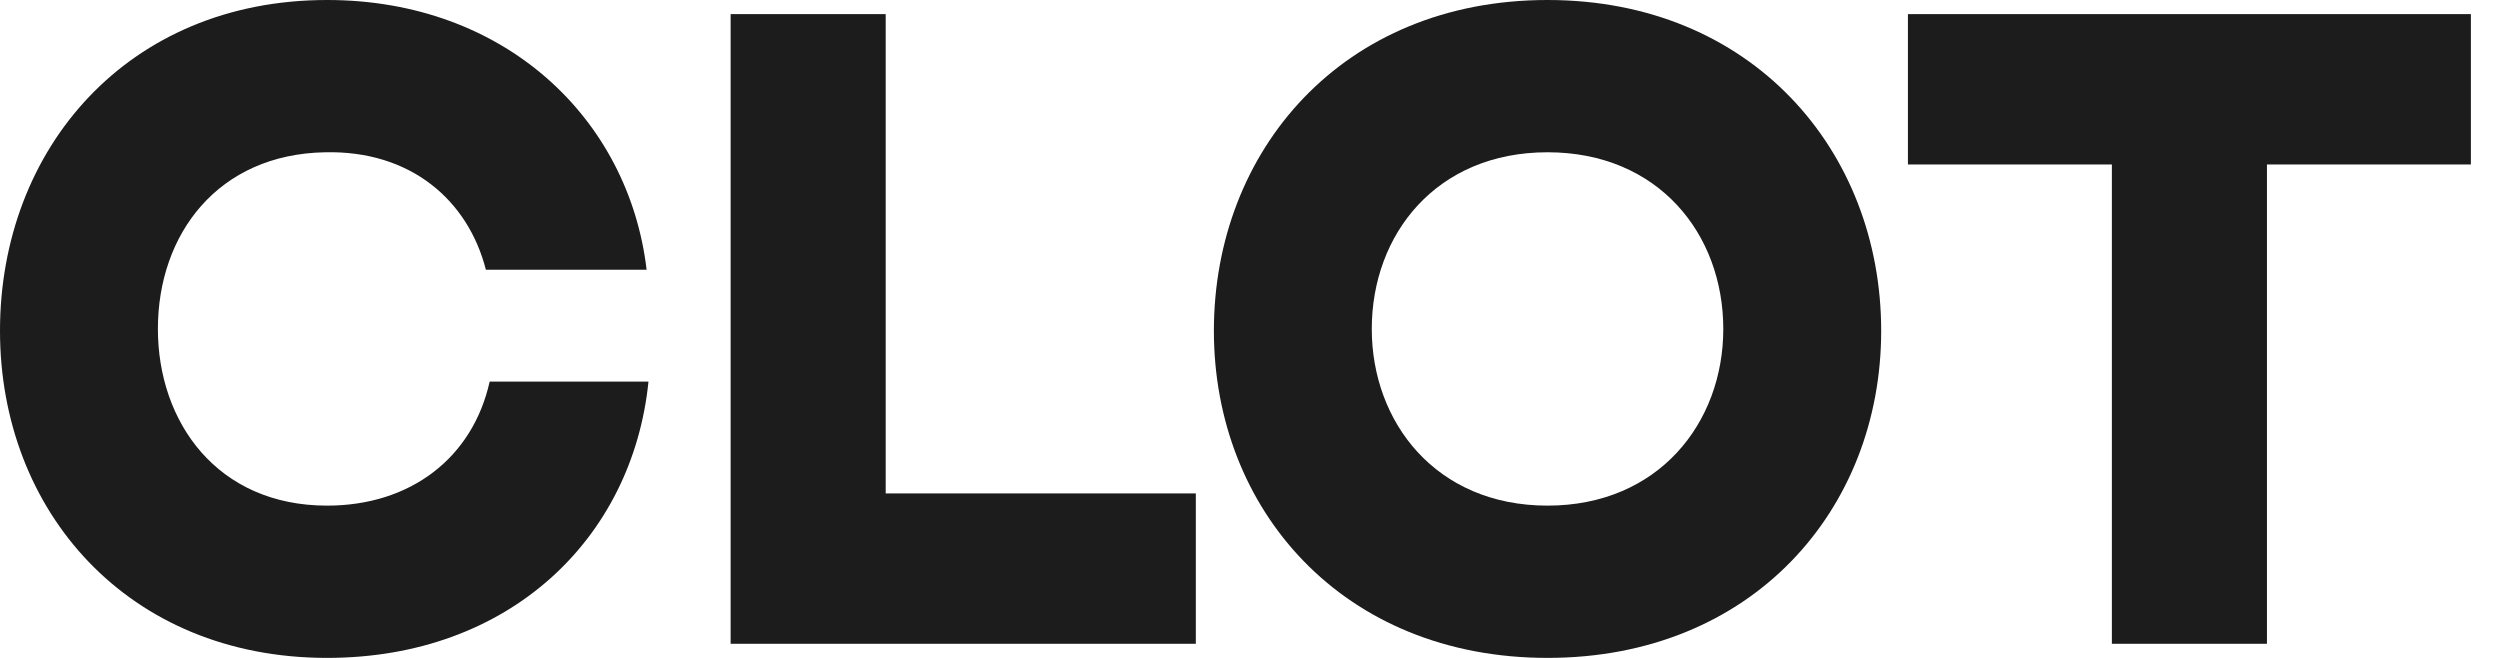
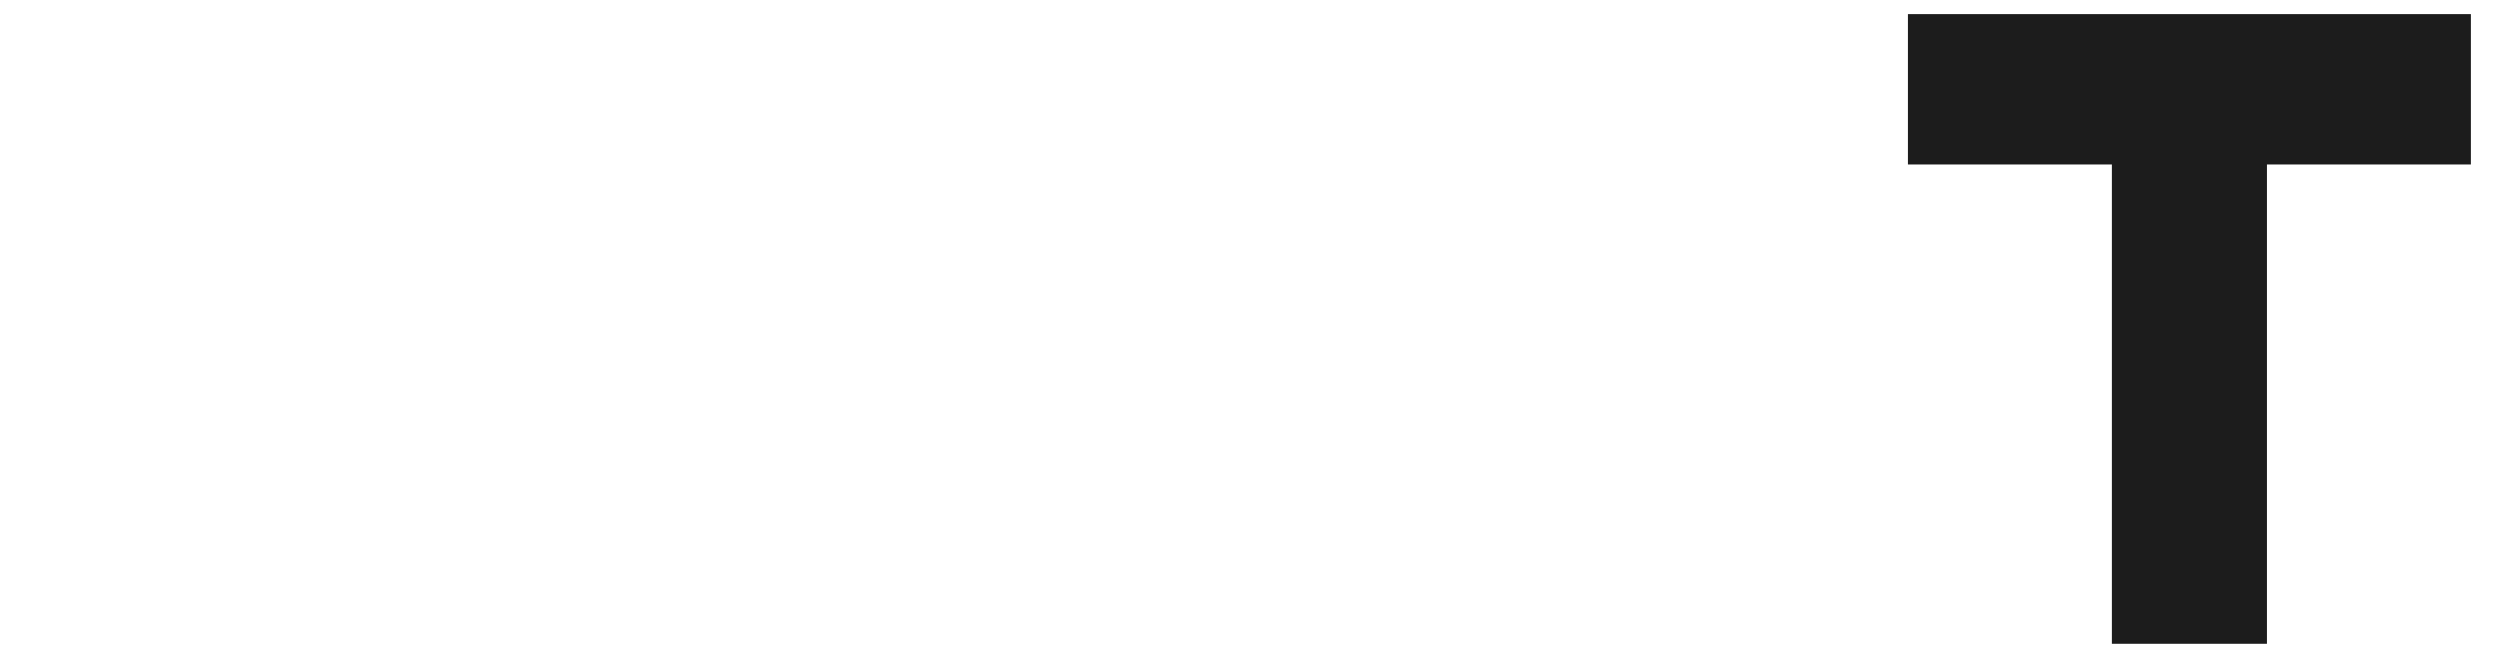
<svg xmlns="http://www.w3.org/2000/svg" width="76" height="20" viewBox="0 0 76 20" fill="#1c1c1c">
-   <path d="M14.886 11.6C14.371 13.914 12.486 15.371 9.943 15.371C6.6 15.371 4.8 12.829 4.8 10C4.8 7.114 6.629 4.686 9.886 4.629C12.486 4.571 14.229 6.086 14.771 8.2H19.657C19.114 3.6 15.343 0 9.943 0C3.886 0 0 4.514 0 10.057C0 15.543 3.886 20 9.943 20C15.486 20 19.229 16.371 19.714 11.6H14.886Z" fill="#1C1C1C" />
-   <path d="M22.211 19.571H36.353V15H26.925V0.429H22.211V19.571Z" fill="#1C1C1C" />
-   <path d="M47.045 20C53.273 20 57.188 15.486 57.188 10.057C57.188 4.571 53.245 0 47.045 0C40.816 0 36.902 4.571 36.902 10.057C36.902 15.486 40.816 20 47.045 20ZM47.045 15.371C43.645 15.371 41.702 12.829 41.702 10C41.702 7.114 43.673 4.629 47.045 4.629C50.416 4.629 52.388 7.114 52.388 10C52.388 12.857 50.416 15.371 47.045 15.371Z" fill="#1C1C1C" />
  <path d="M58.001 0.429V5H64.201V19.571H68.915V5H75.115V0.429H58.001Z" fill="#1C1C1C" />
</svg>